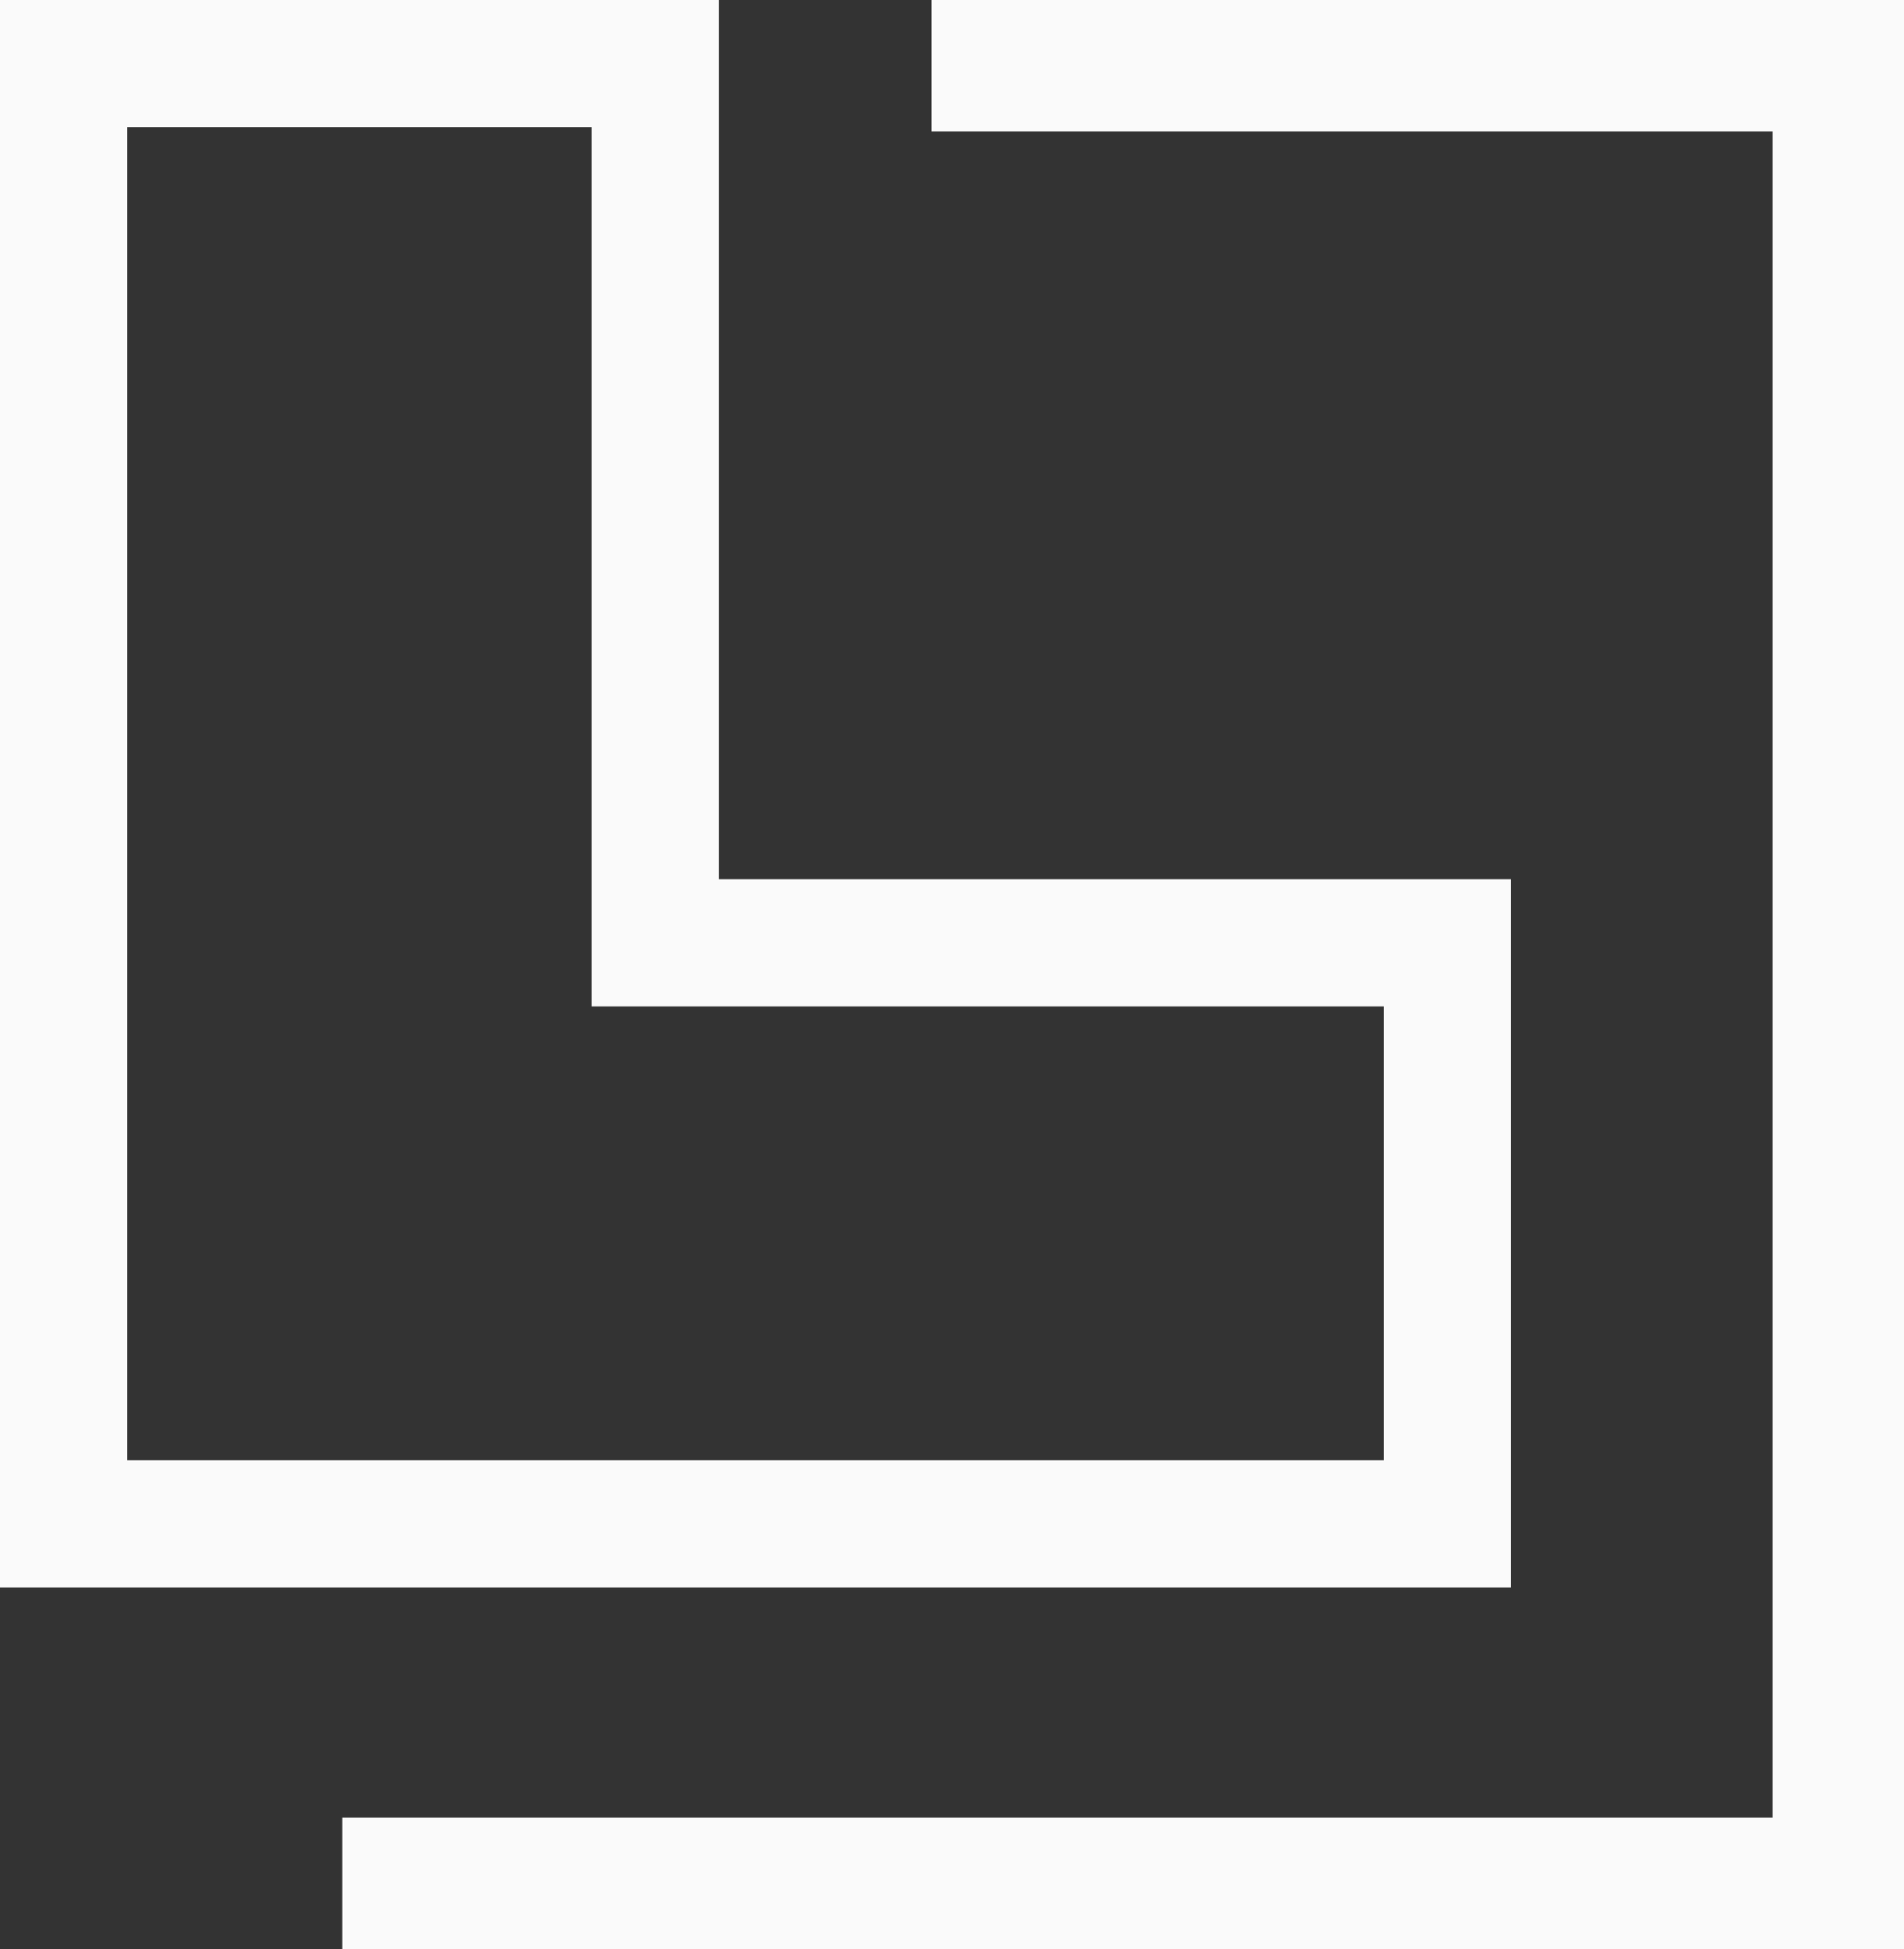
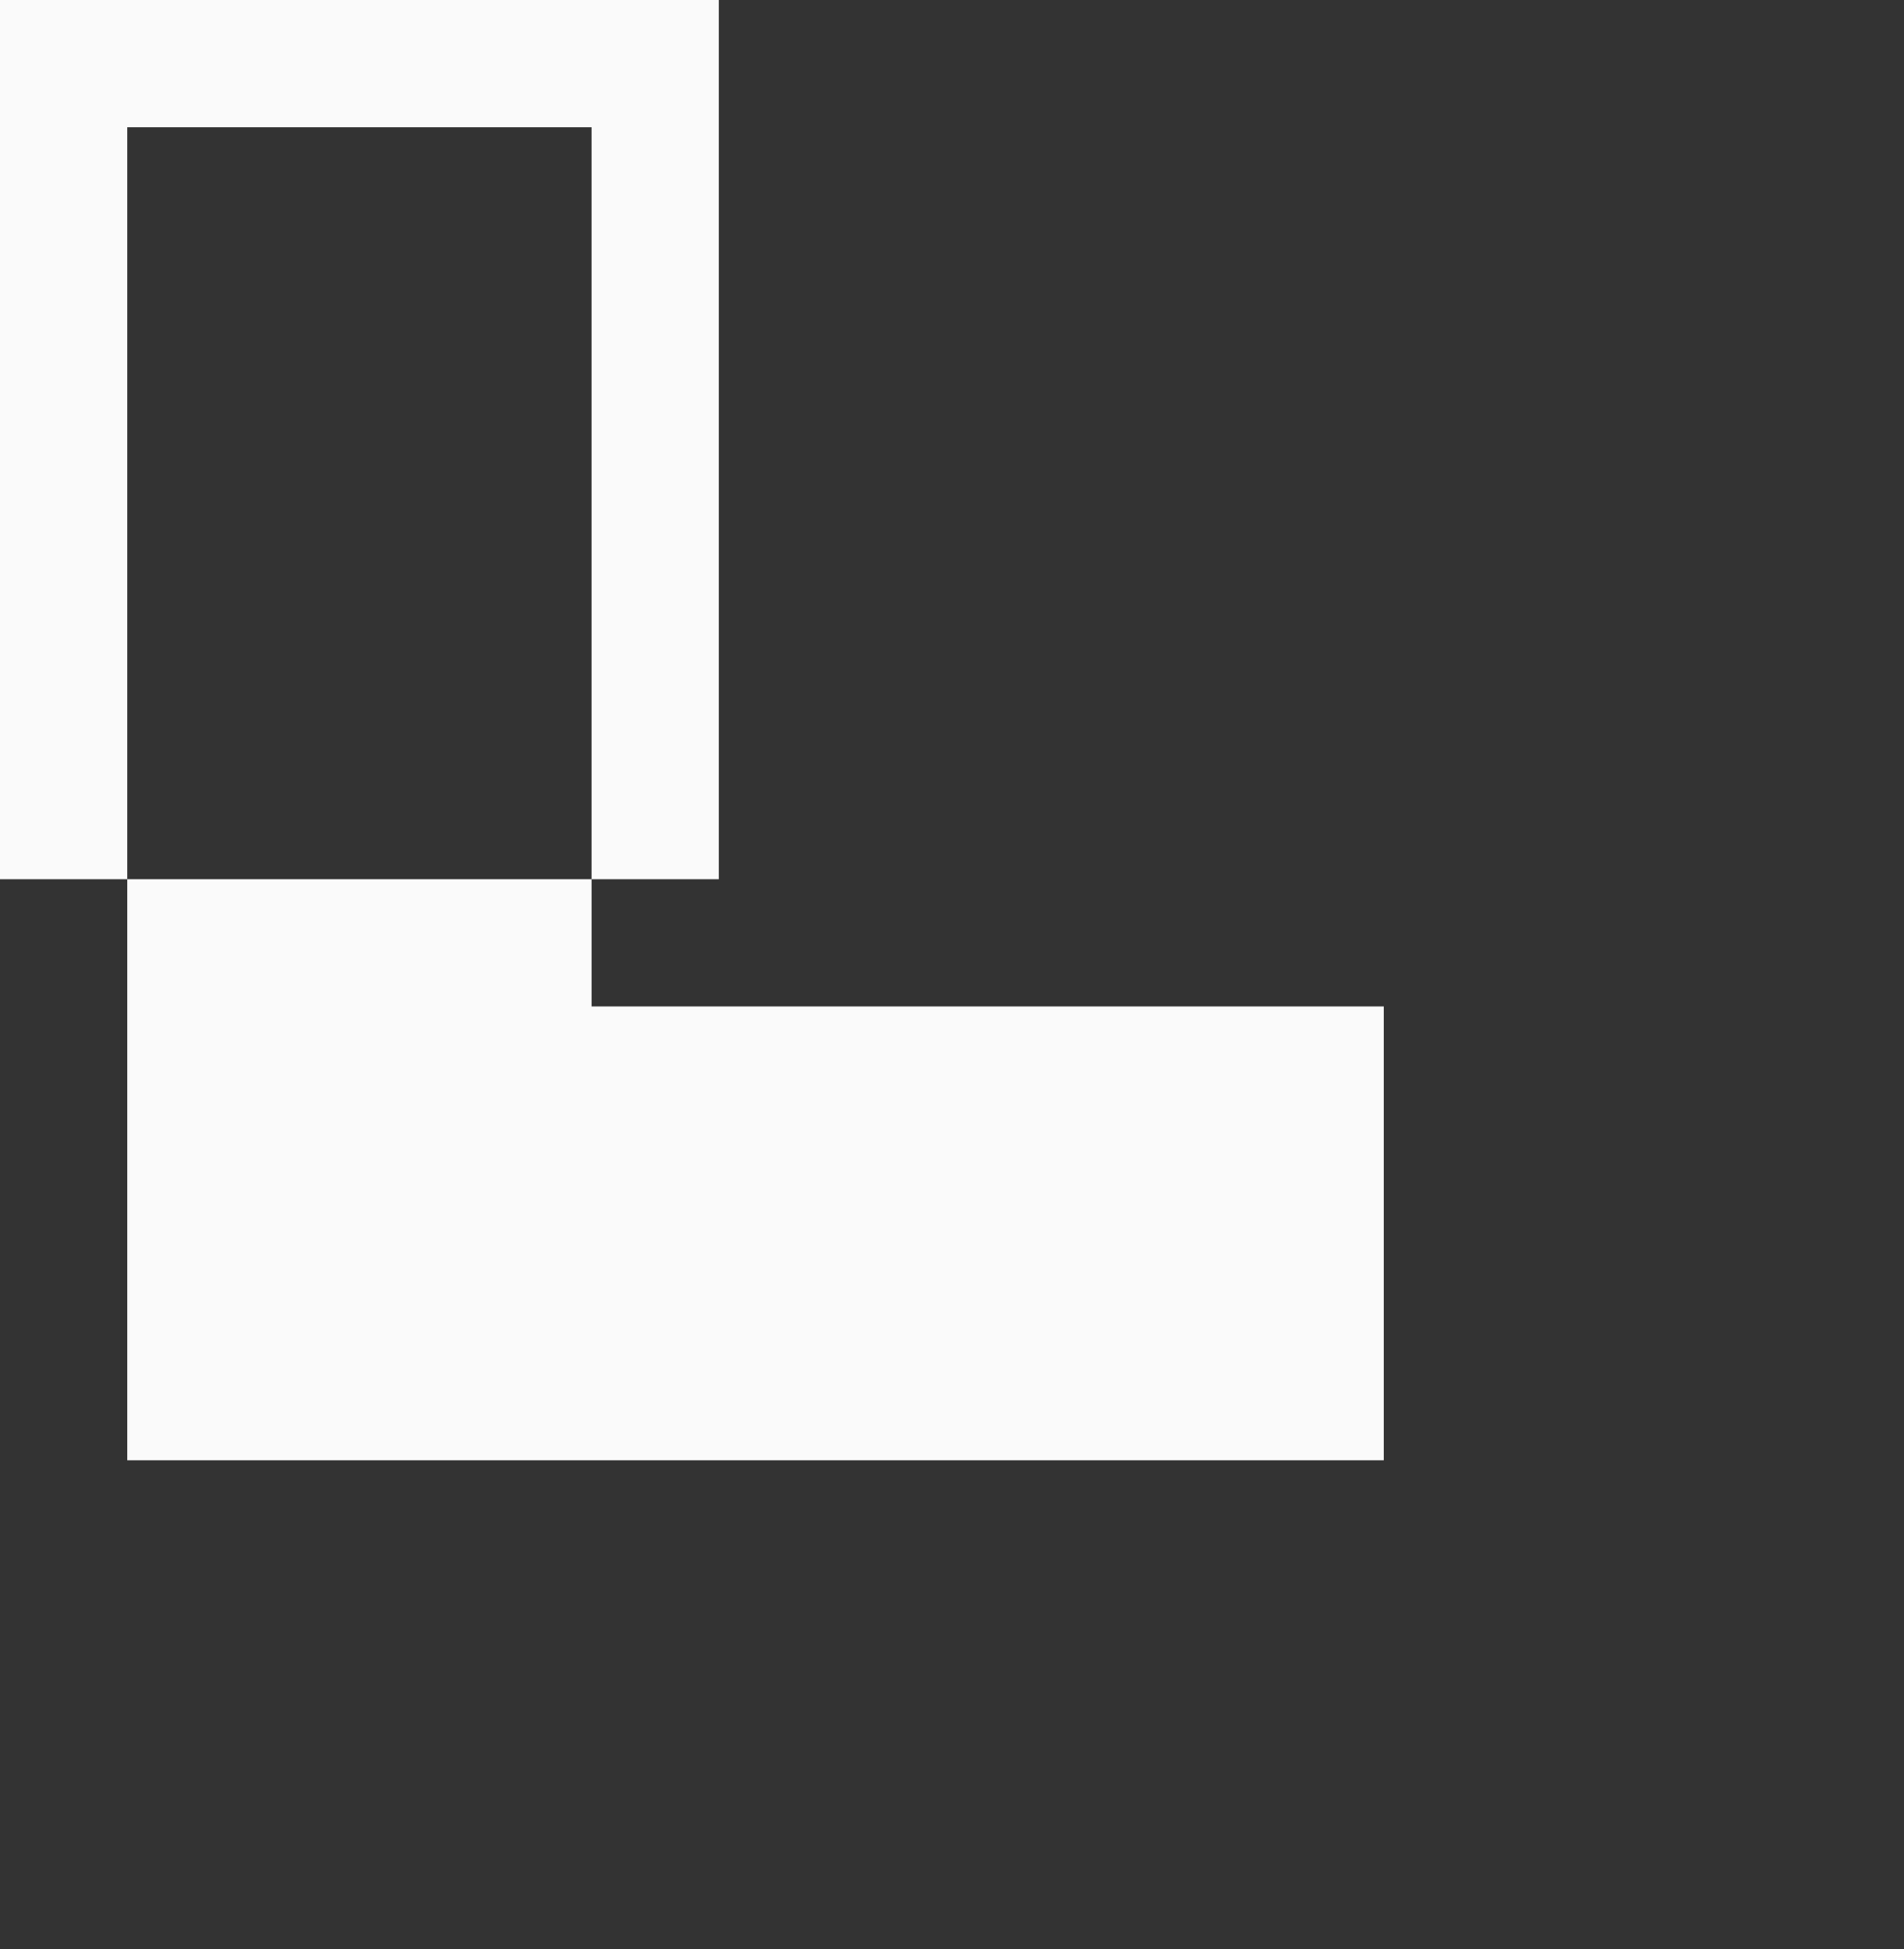
<svg xmlns="http://www.w3.org/2000/svg" width="237.901" height="243.518" viewBox="0 0 237.901 243.518">
  <rect x="0" y="0" width="237.901" height="243.518" fill="#333333" stroke="none" />
  <g id="Group_113" data-name="Group 113" transform="translate(-1359.988 -2602.1)">
-     <path id="Path_183" data-name="Path 183" d="M15.9,35.444H73.916v109.85H172.9V202H15.9ZM0,19.546V217.9H188.792v-88.5H89.813V19.546Z" transform="translate(1359.988 2582.554)" fill="#fafafa" />
-     <path id="Path_184" data-name="Path 184" d="M92.248,19.546V35.962h105.1V246.647H18.637v16.416H213.761V19.546Z" transform="translate(1384.128 2582.554)" fill="#fafafa" />
+     <path id="Path_183" data-name="Path 183" d="M15.9,35.444H73.916v109.85H172.9V202H15.9ZM0,19.546V217.9v-88.5H89.813V19.546Z" transform="translate(1359.988 2582.554)" fill="#fafafa" />
  </g>
</svg>